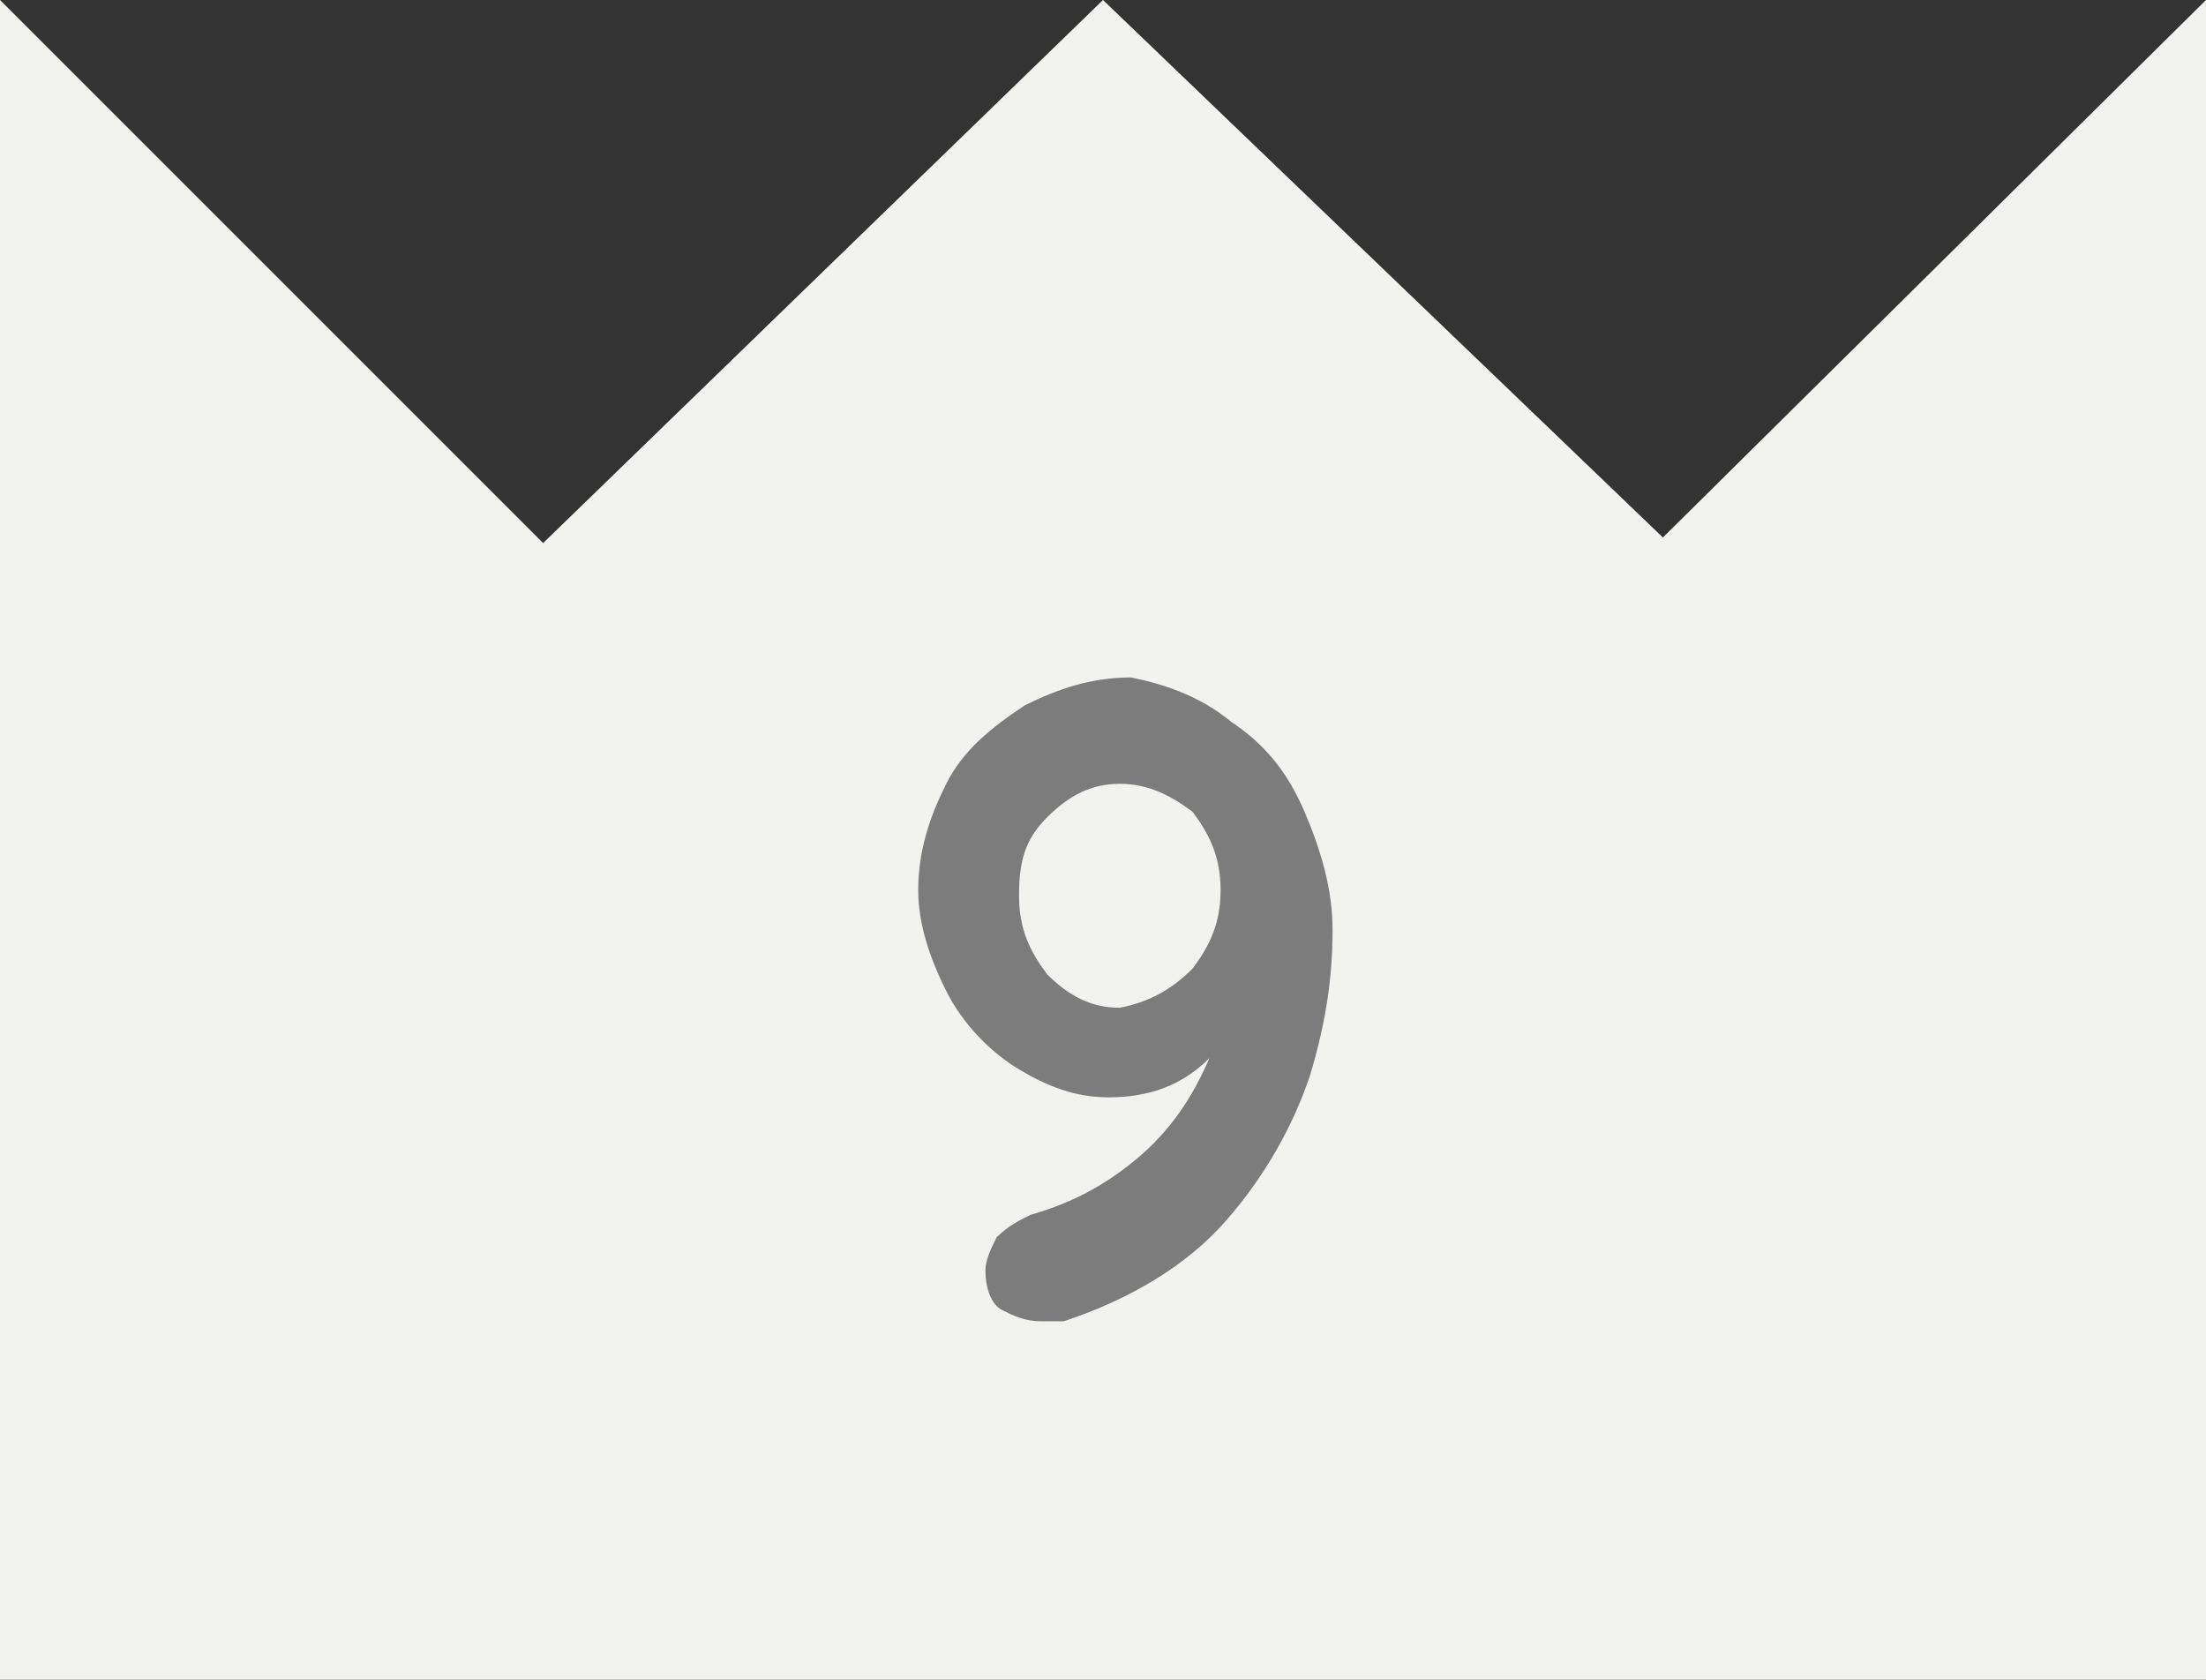
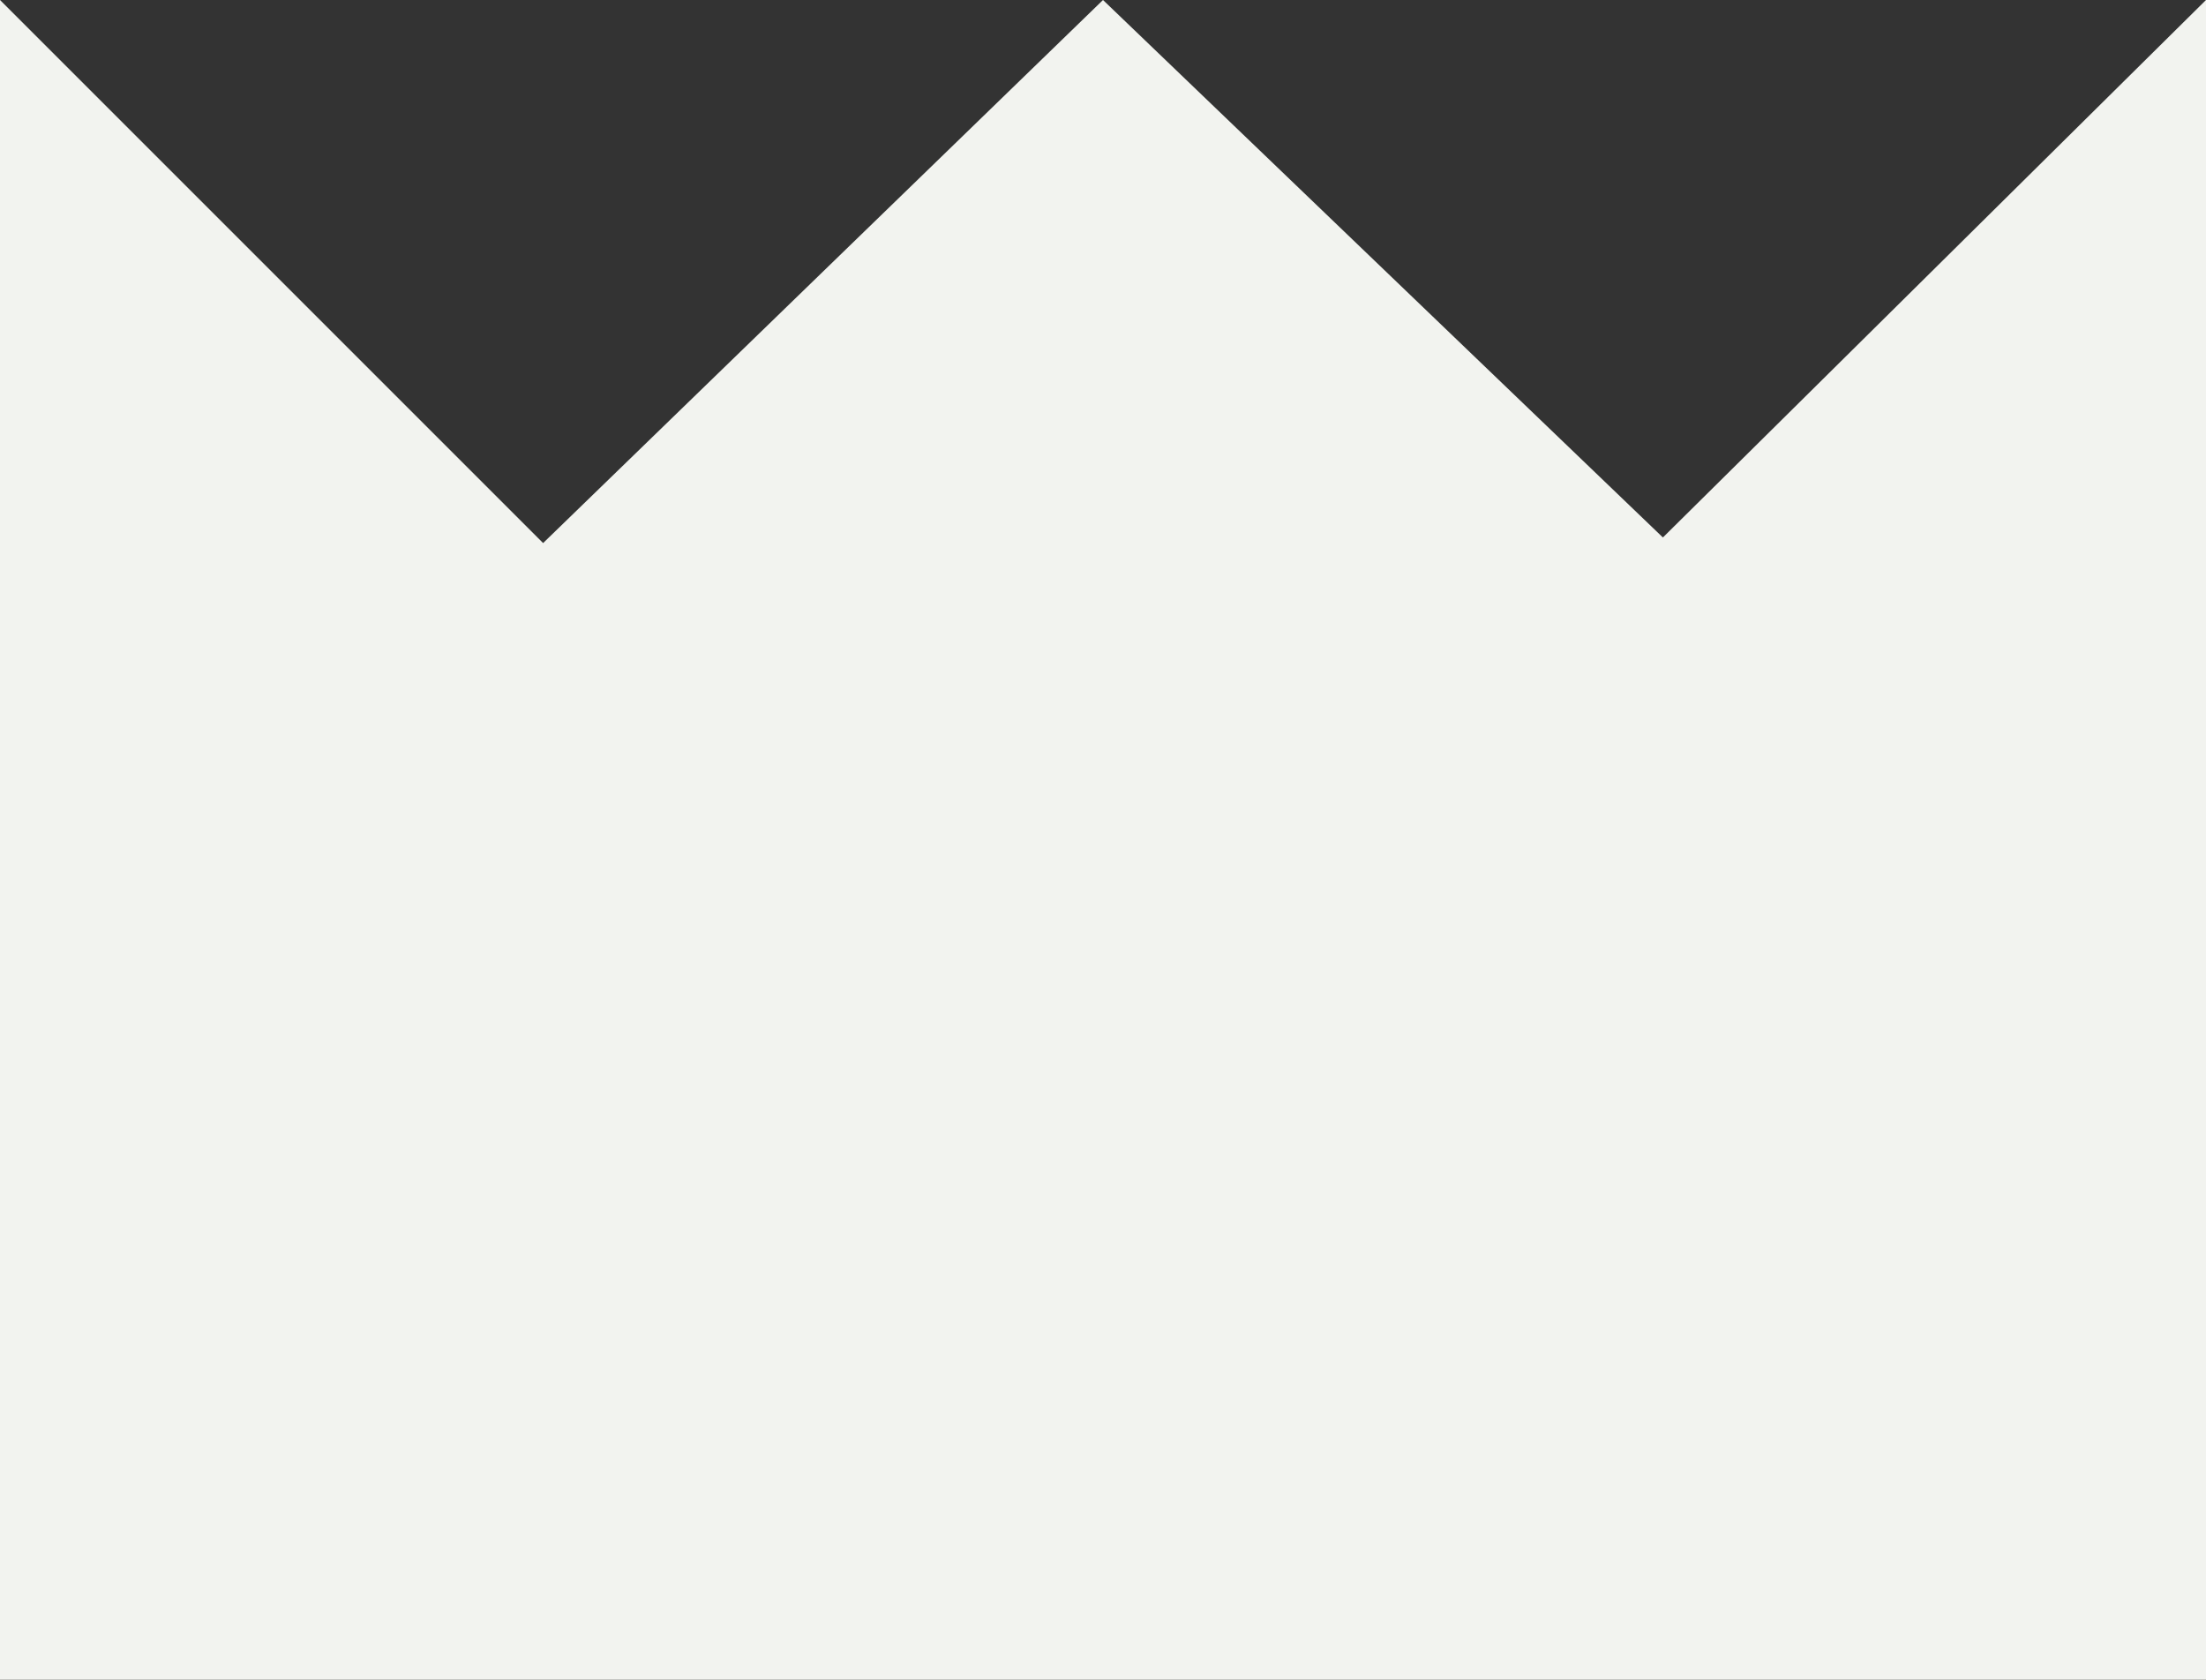
<svg xmlns="http://www.w3.org/2000/svg" version="1.1" id="コンポーネント_184_4" x="0px" y="0px" width="39.4px" height="30px" viewBox="0 0 39.4 30" style="enable-background:new 0 0 39.4 30;" xml:space="preserve">
  <rect x="0" y="0" width="39.4" height="30" fill="#333333" stroke="none" />
  <style type="text/css">
	.st0{fill:#F2F3EF;}
	.st1{fill:#7C7C7C;}
</style>
  <path id="パス_3986" class="st0" d="M19.7,0l-10,9.7L0,0v30h39.4V0l-9.7,9.6L19.7,0z" />
-   <path class="st1" d="M22,12.9c0.6,0.4,1,0.9,1.3,1.6c0.3,0.7,0.5,1.4,0.5,2.1c0,0.8-0.1,1.6-0.4,2.6c-0.3,0.9-0.8,1.8-1.5,2.6  c-0.7,0.8-1.7,1.4-2.9,1.8c-0.1,0-0.3,0-0.4,0c-0.3,0-0.5-0.1-0.7-0.2c-0.2-0.1-0.3-0.4-0.3-0.7c0-0.2,0.1-0.4,0.2-0.6  c0.2-0.2,0.4-0.3,0.6-0.4c0.7-0.2,1.3-0.5,1.9-1c0.6-0.5,1-1.1,1.3-1.8c-0.5,0.5-1.1,0.7-1.8,0.7c-0.6,0-1.1-0.2-1.6-0.5  c-0.5-0.3-1-0.8-1.3-1.4c-0.3-0.6-0.5-1.2-0.5-1.8c0-0.7,0.2-1.3,0.5-1.9c0.3-0.6,0.8-1,1.4-1.4c0.6-0.3,1.2-0.5,1.9-0.5  C20.7,12.2,21.4,12.4,22,12.9z M21.3,17.3c0.3-0.4,0.5-0.8,0.5-1.4c0-0.6-0.2-1-0.5-1.4C20.9,14.2,20.5,14,20,14  c-0.5,0-0.9,0.2-1.3,0.6s-0.5,0.8-0.5,1.4c0,0.6,0.2,1,0.5,1.4c0.4,0.4,0.8,0.6,1.3,0.6C20.5,17.9,20.9,17.7,21.3,17.3z" />
</svg>